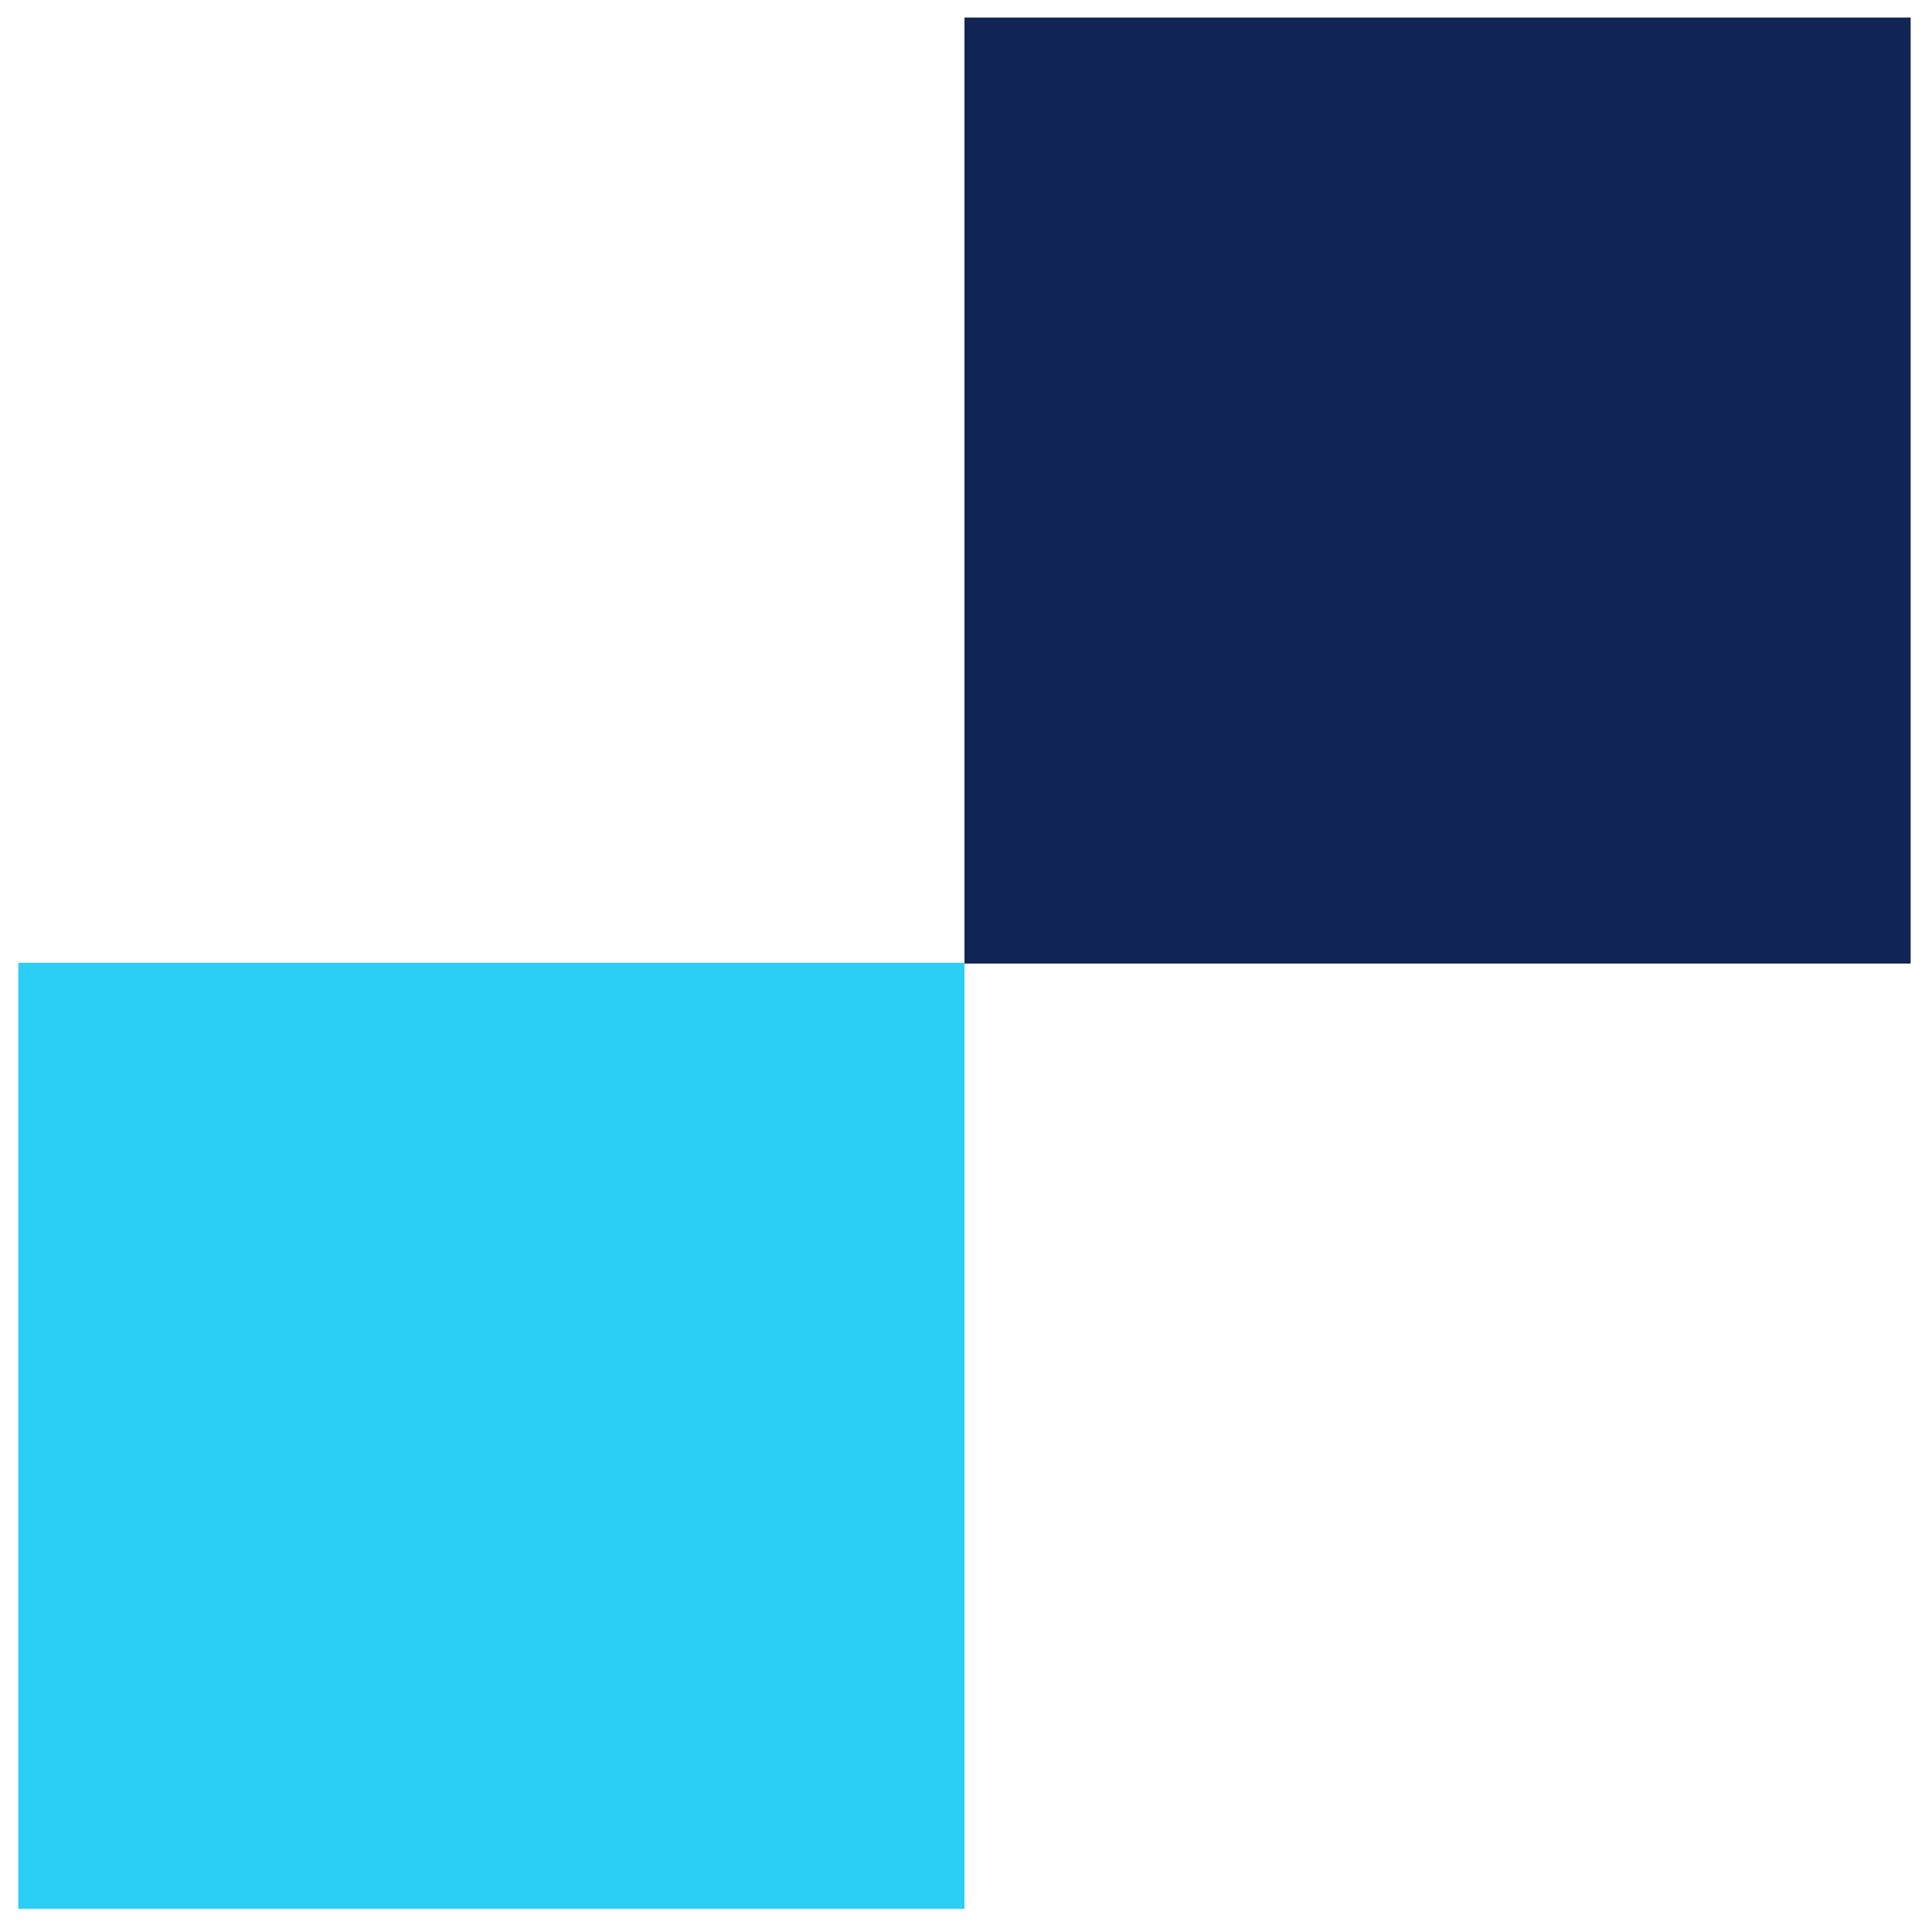
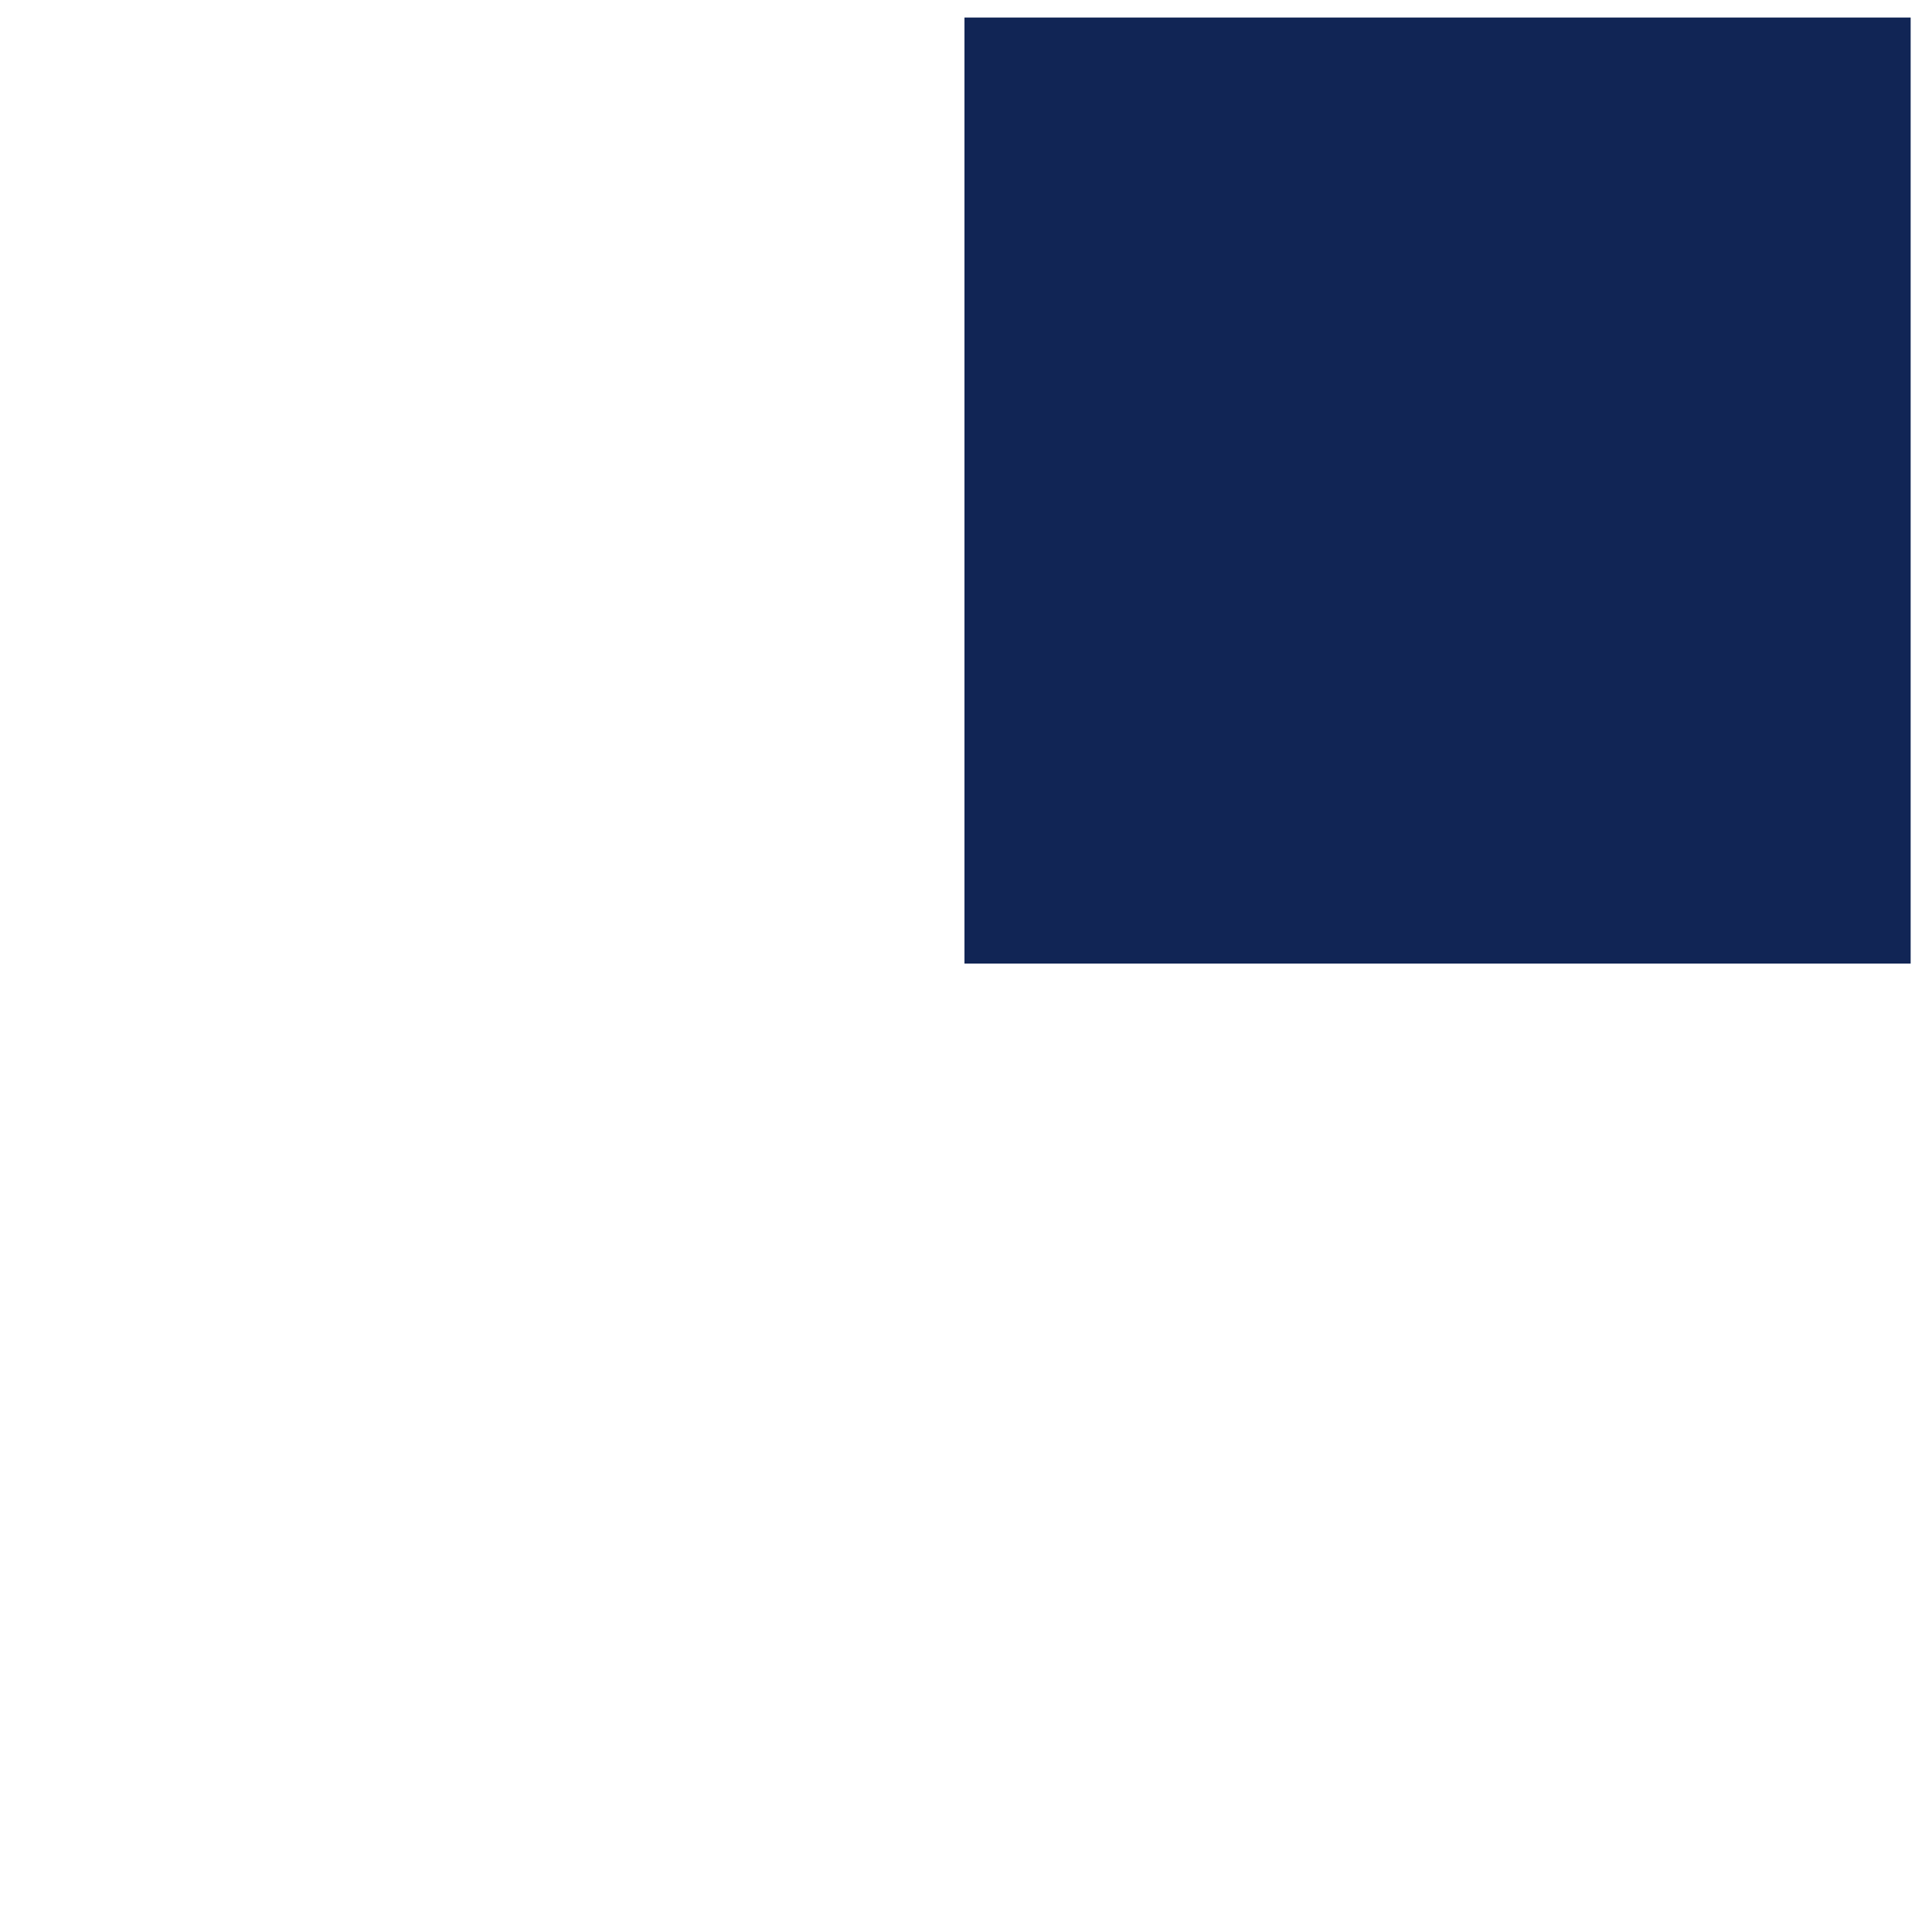
<svg xmlns="http://www.w3.org/2000/svg" version="1.1" id="Capa_1" x="0px" y="0px" viewBox="0 0 253.4 252.4" style="enable-background:new 0 0 253.4 252.4;" xml:space="preserve">
  <style type="text/css">
	.st0{fill:#112555;}
	.st1{fill:#2BCEF5;}
</style>
  <rect x="126.5" y="2.3" class="st0" width="124.1" height="124.1" />
-   <rect x="2.4" y="126.3" class="st1" width="124.1" height="124.1" />
</svg>